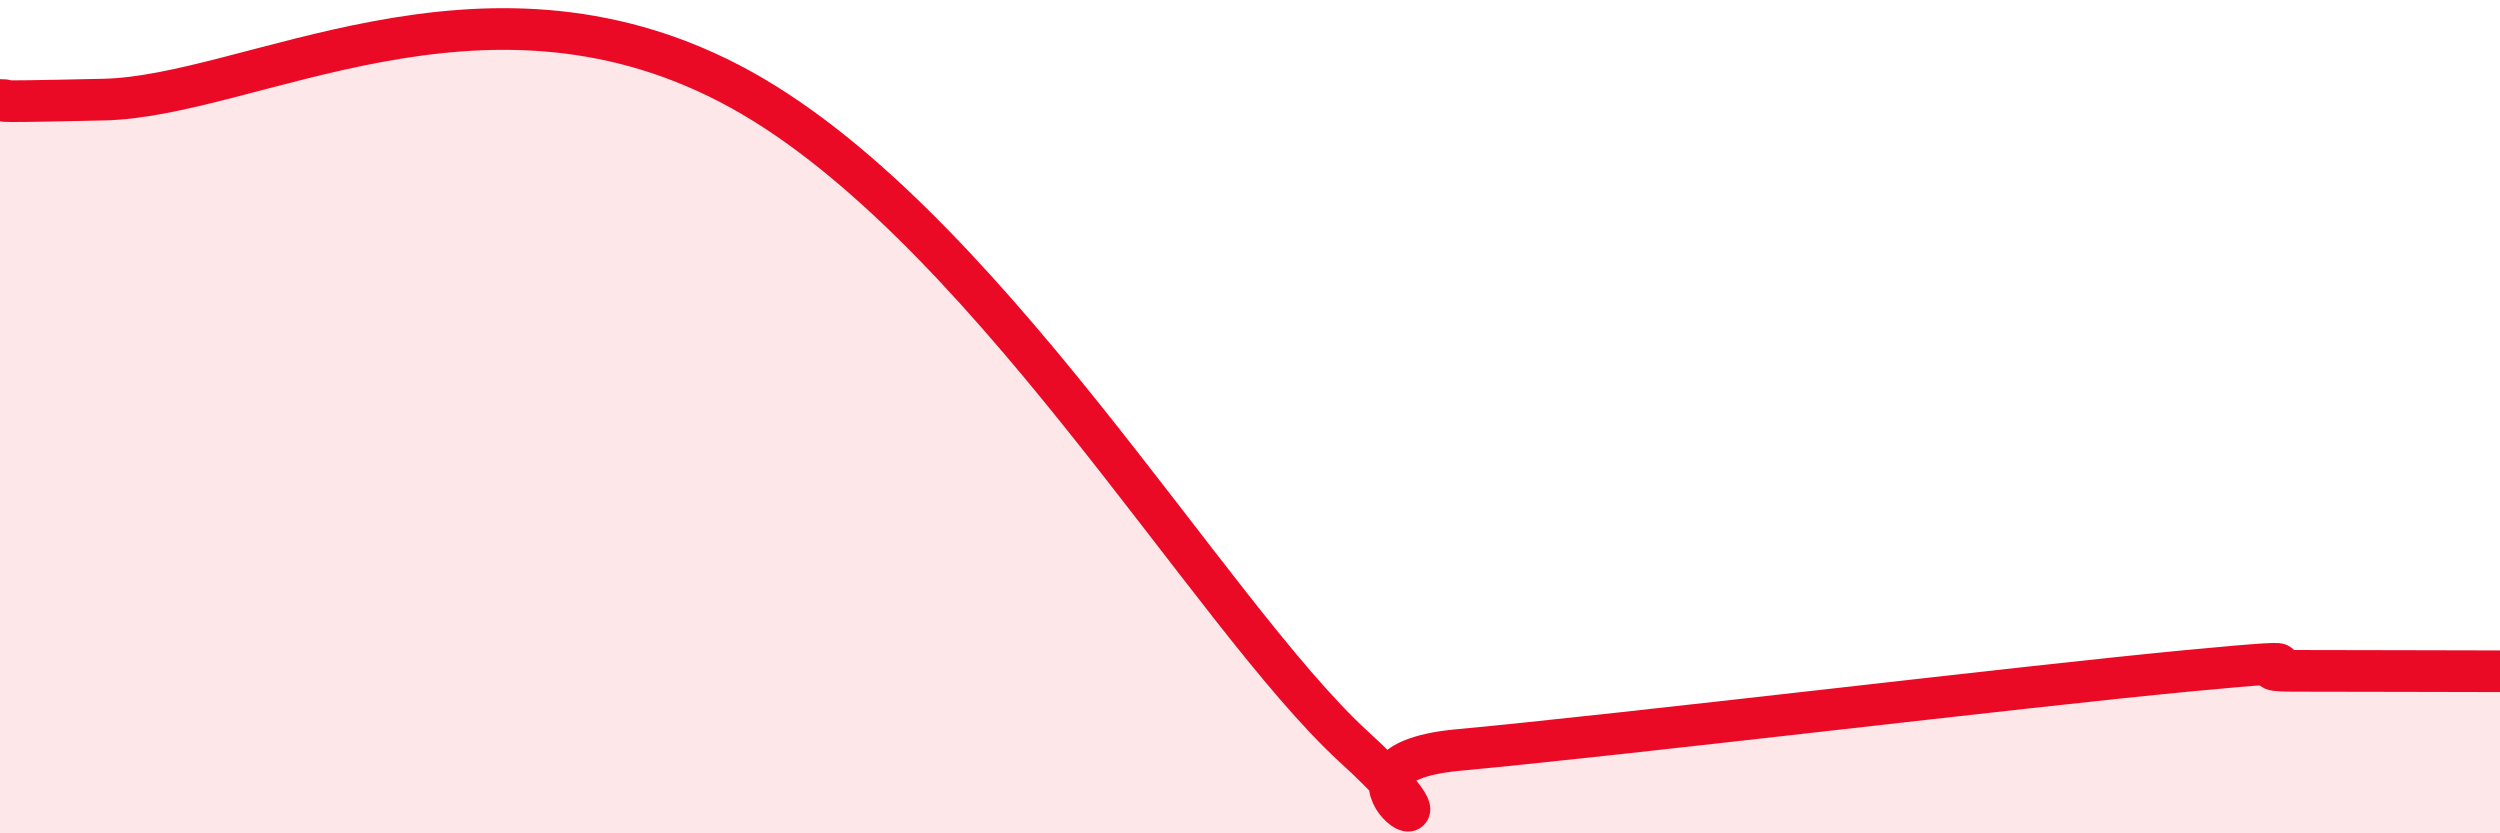
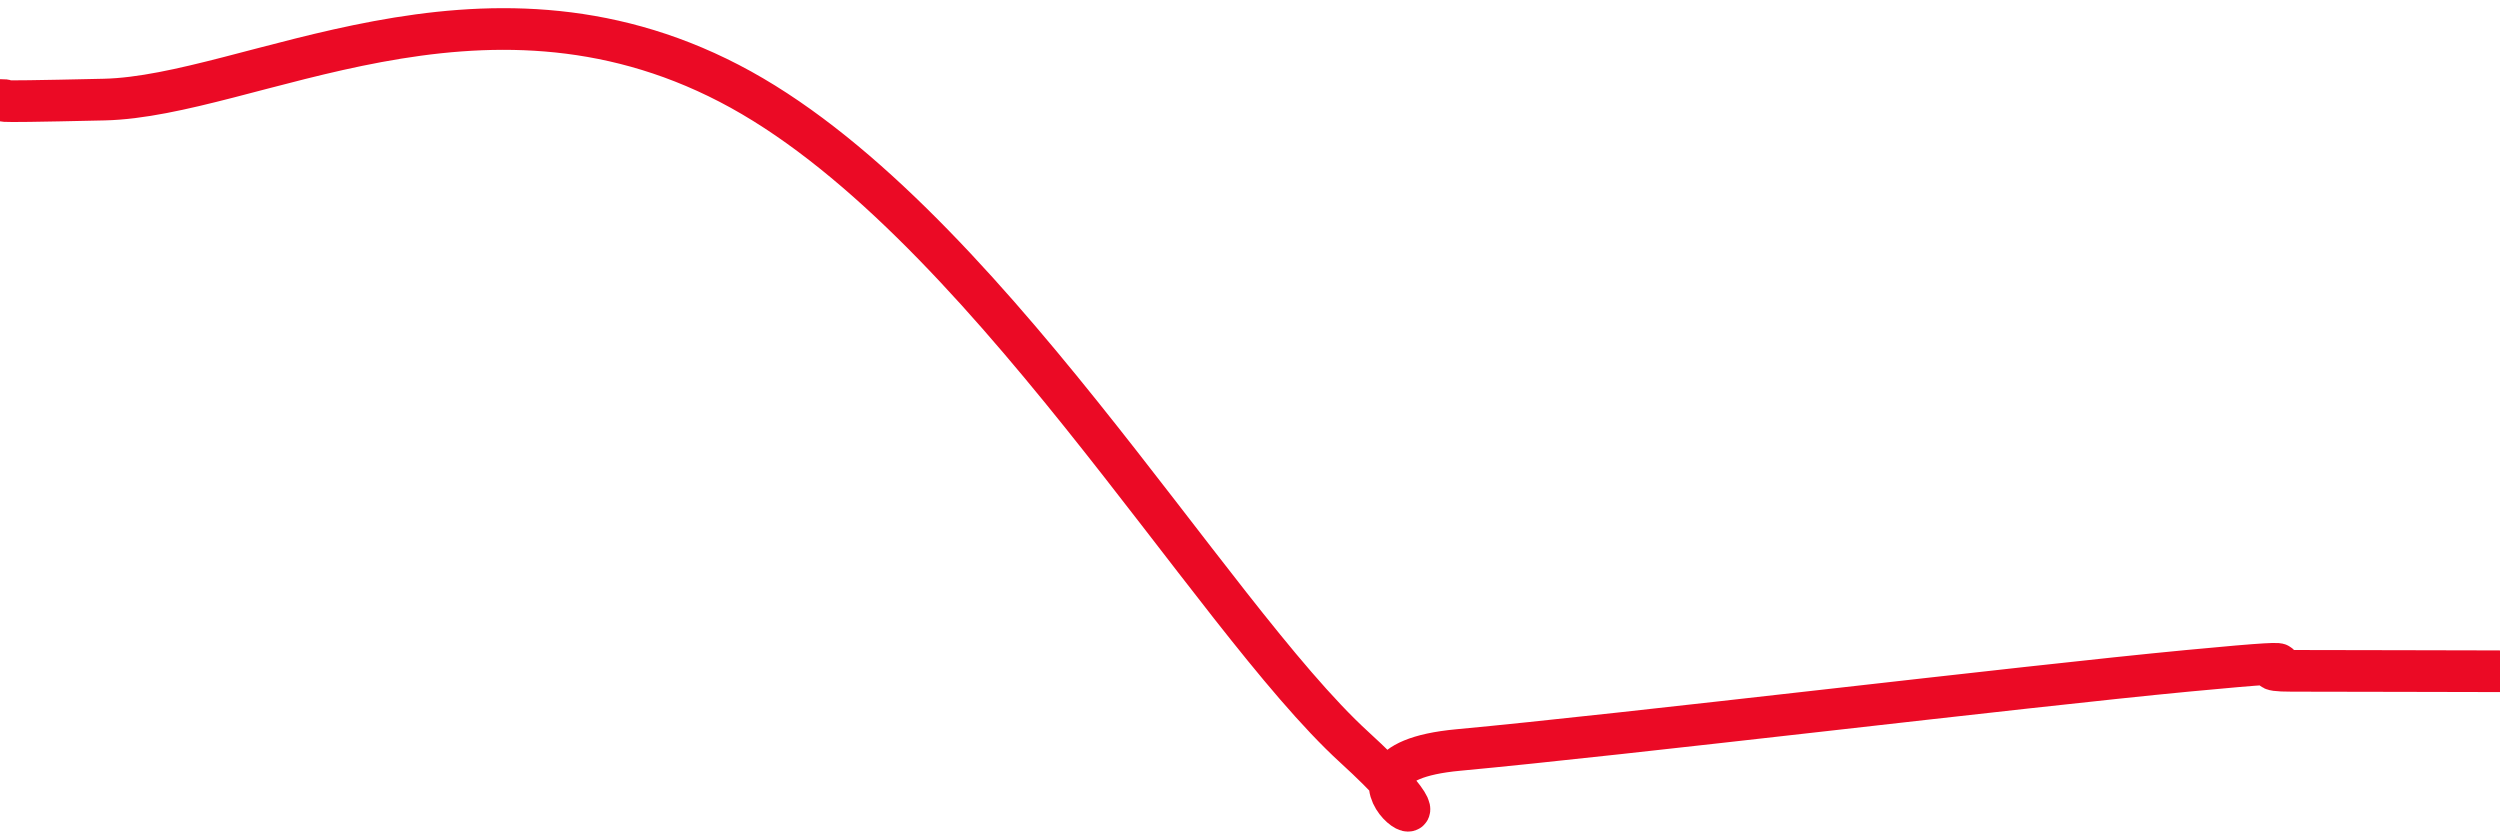
<svg xmlns="http://www.w3.org/2000/svg" width="60" height="20" viewBox="0 0 60 20">
-   <path d="M 0,2.4 C 0.5,2.4 -1,2.47 2.5,2.39 C 6,2.31 11.5,-1.11 17.5,2 C 23.5,5.11 29,14.73 32.5,17.93 C 36,21.13 31,18.37 35,18 C 39,17.63 48.5,16.48 52.5,16.1 C 56.5,15.72 53.5,16.1 55,16.1 C 56.5,16.1 59,16.11 60,16.11L60 20L0 20Z" fill="#EB0A25" opacity="0.1" stroke-linecap="round" stroke-linejoin="round" />
  <path d="M 0,2.4 C 0.5,2.4 -1,2.47 2.5,2.39 C 6,2.31 11.5,-1.11 17.5,2 C 23.5,5.11 29,14.73 32.5,17.93 C 36,21.13 31,18.37 35,18 C 39,17.63 48.5,16.48 52.5,16.1 C 56.5,15.72 53.5,16.1 55,16.1 C 56.5,16.1 59,16.11 60,16.11" stroke="#EB0A25" stroke-width="1" fill="none" stroke-linecap="round" stroke-linejoin="round" />
</svg>